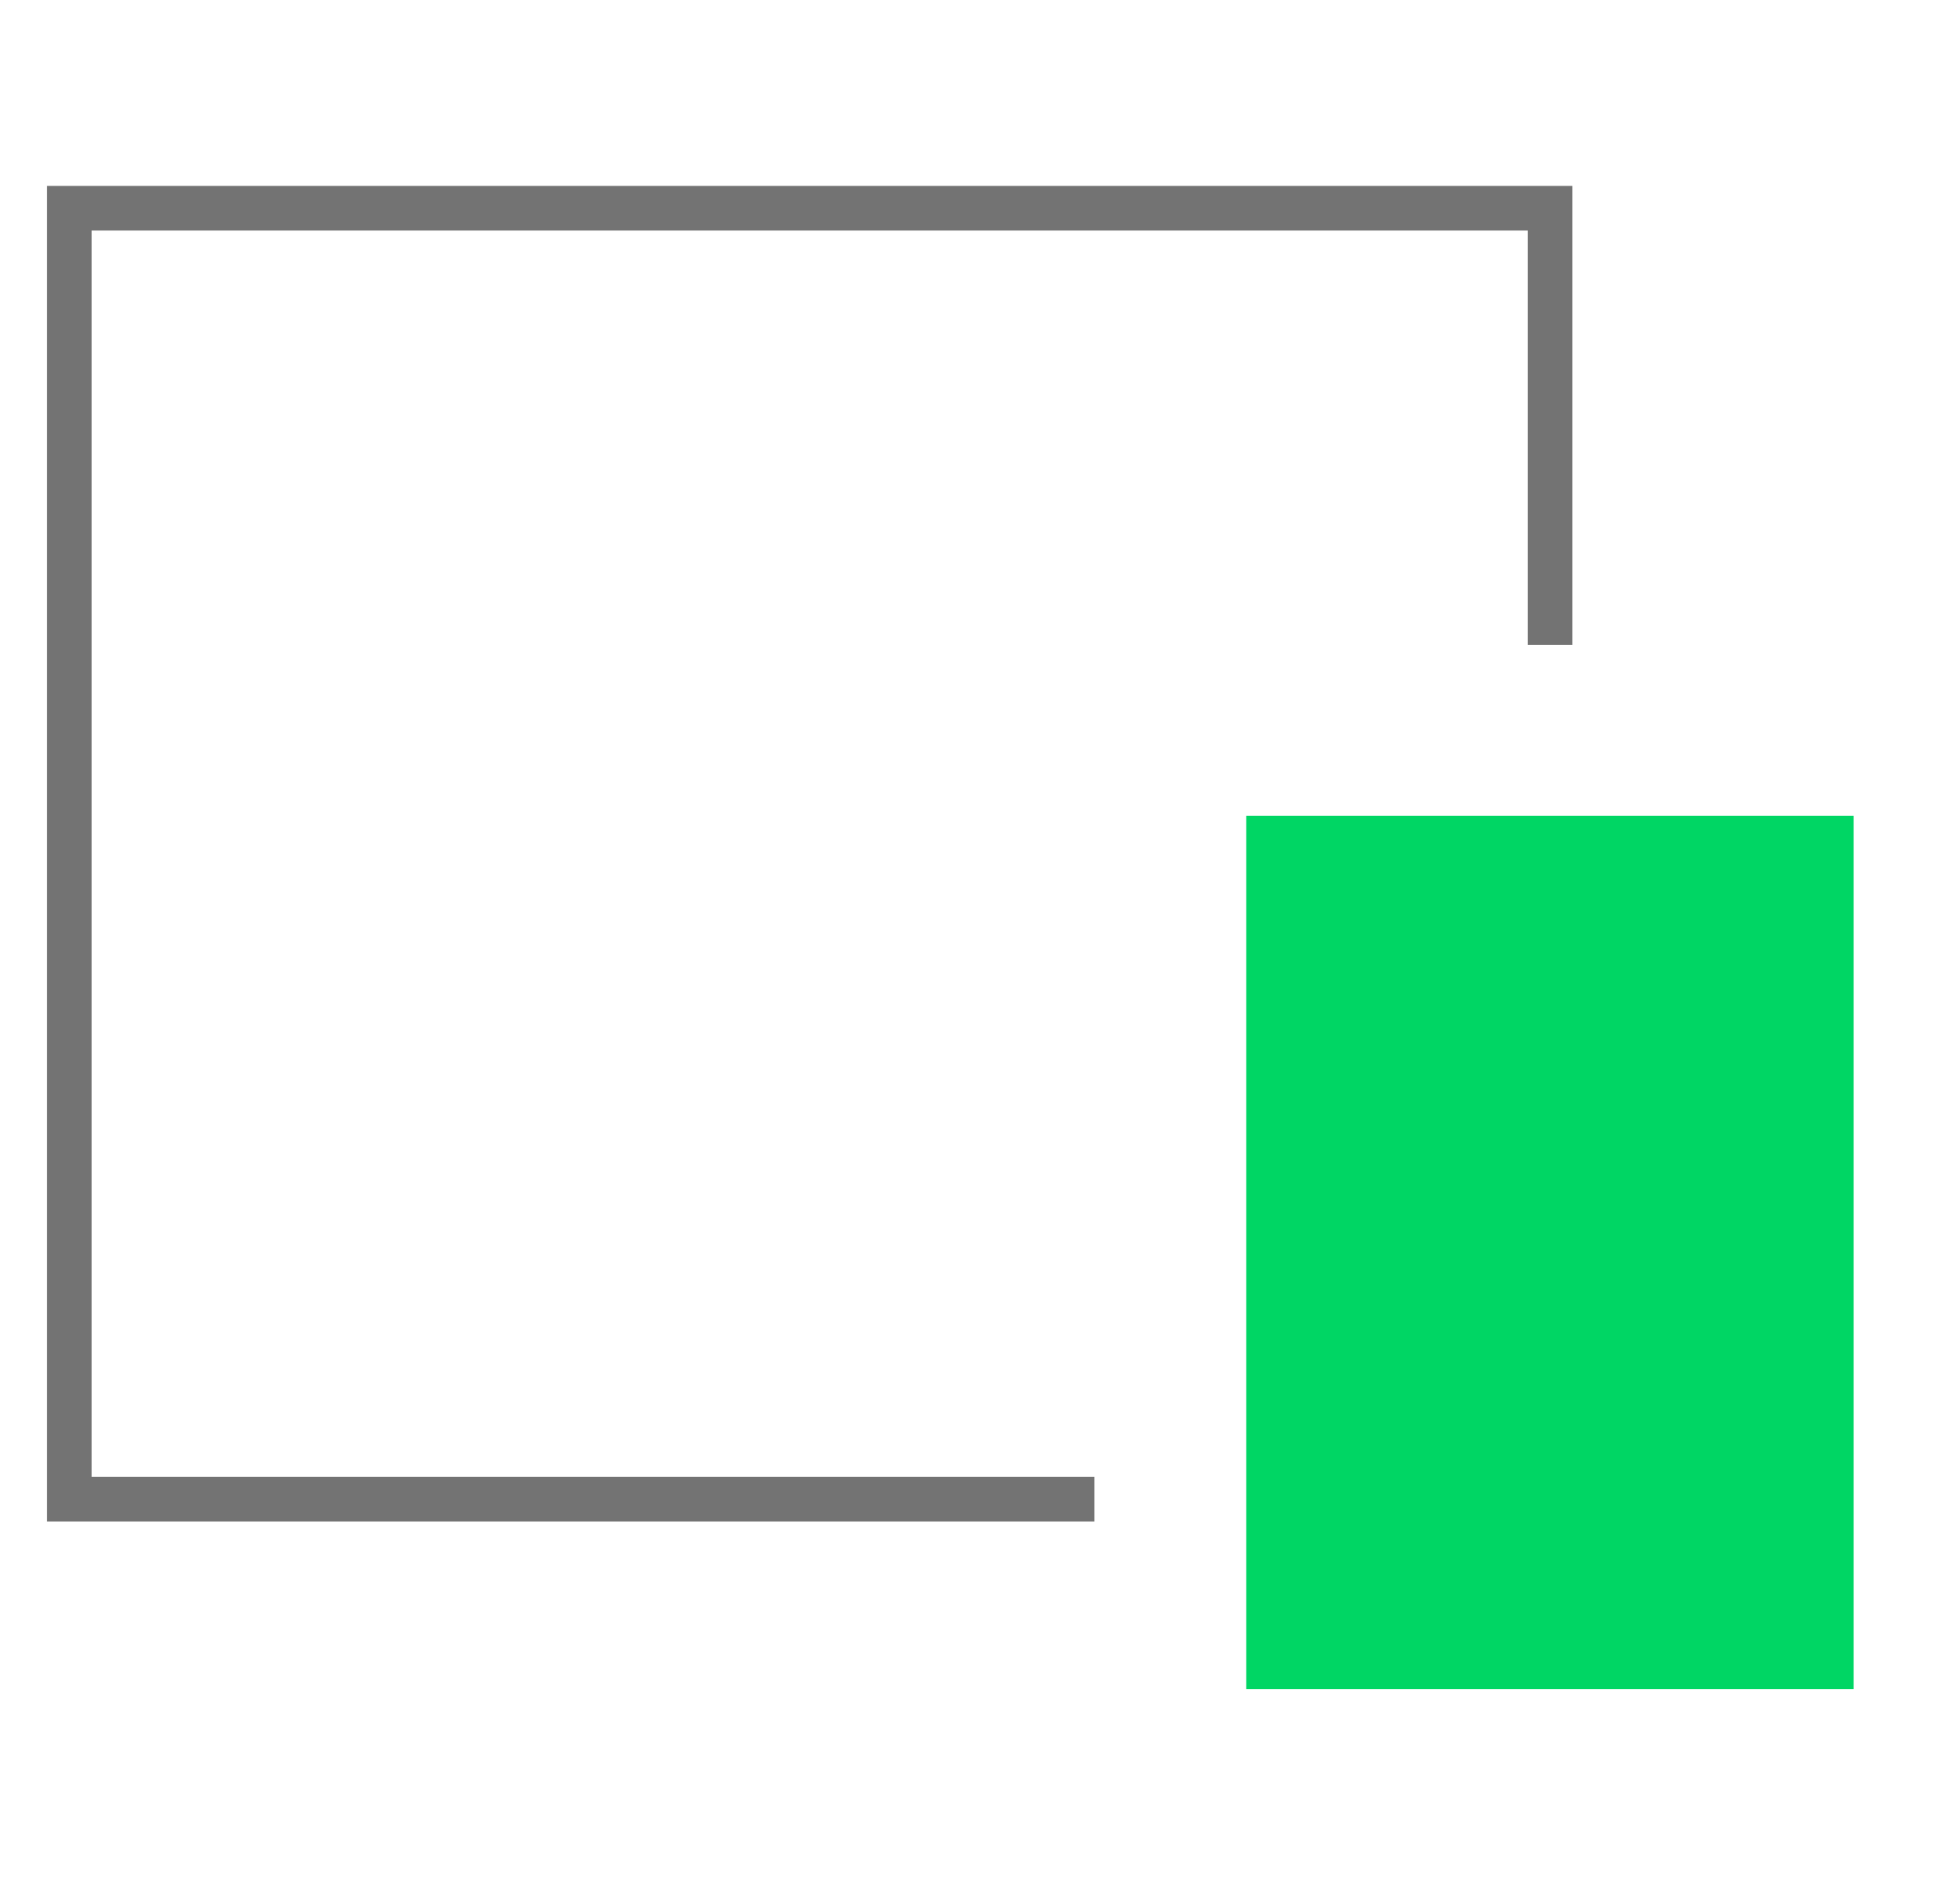
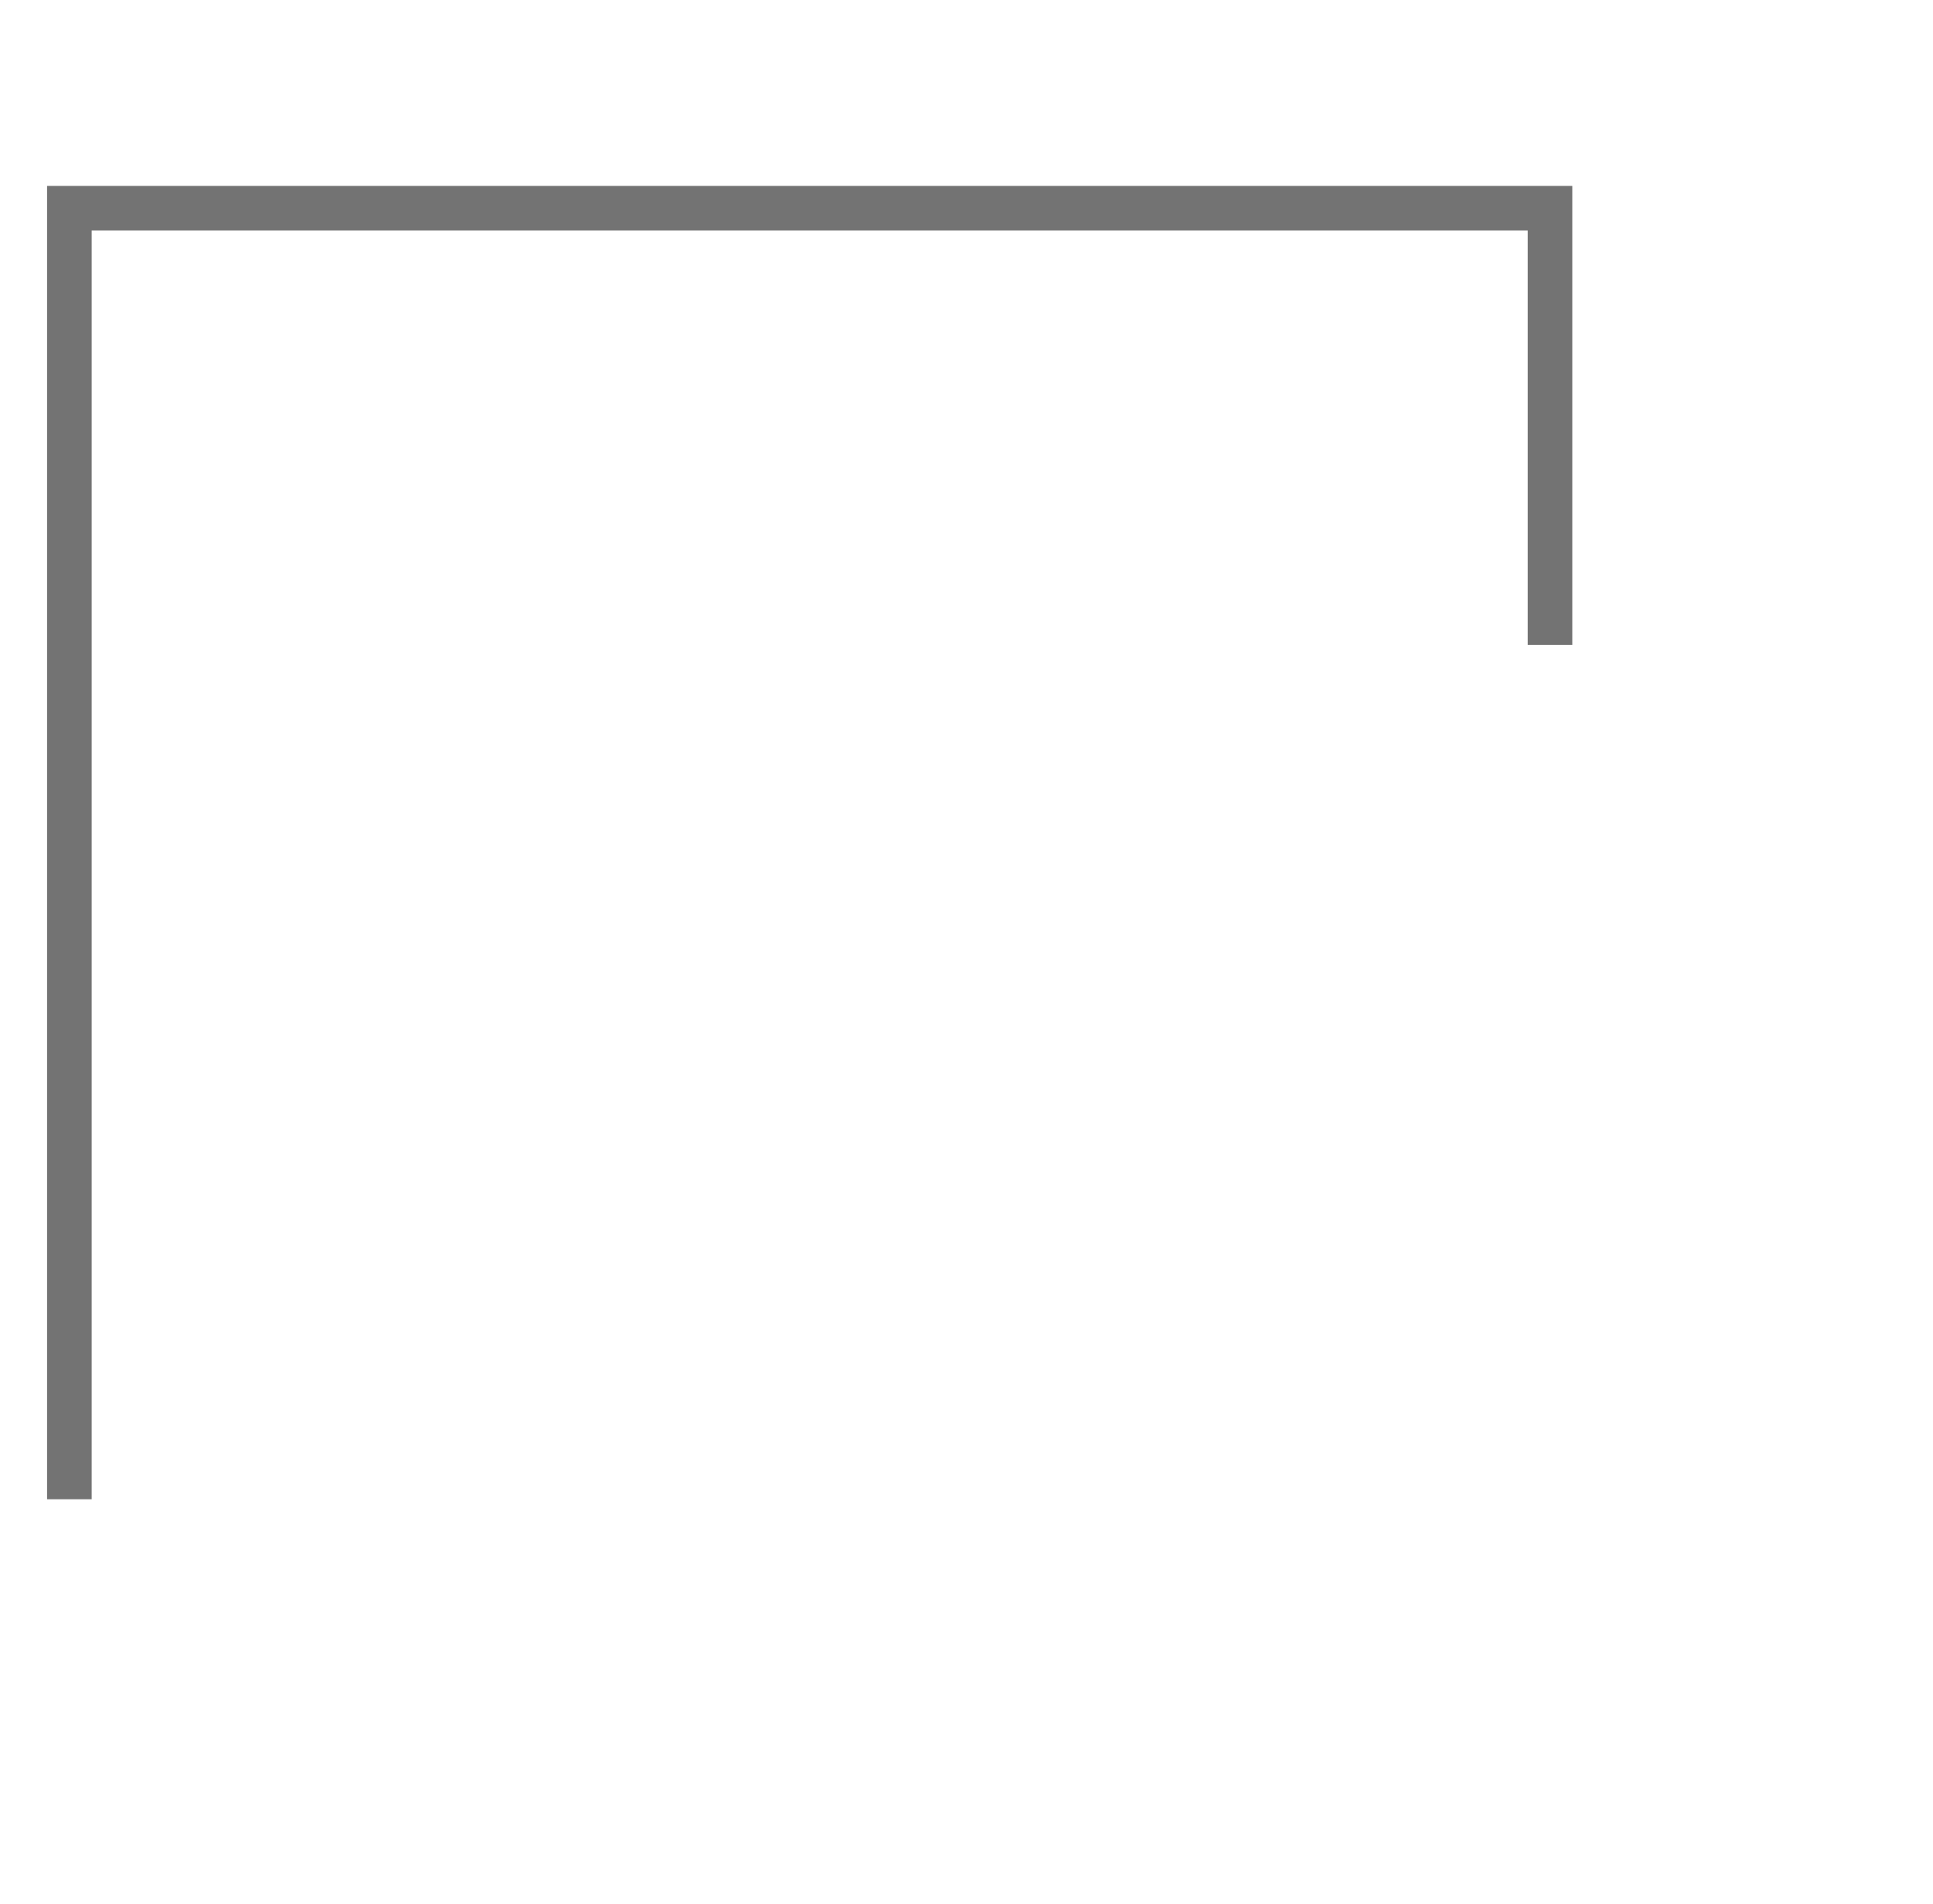
<svg xmlns="http://www.w3.org/2000/svg" width="65" height="64" viewBox="0 0 65 64" fill="none">
-   <path d="M52.121 21.681V7H2.333V50.404H36.801" stroke="#737373" stroke-width="1.5" />
-   <rect x="62.333" y="56.787" width="20.425" height="29.362" transform="rotate(180 62.333 56.787)" fill="#00D664" />
+   <path d="M52.121 21.681V7H2.333V50.404" stroke="#737373" stroke-width="1.5" />
</svg>